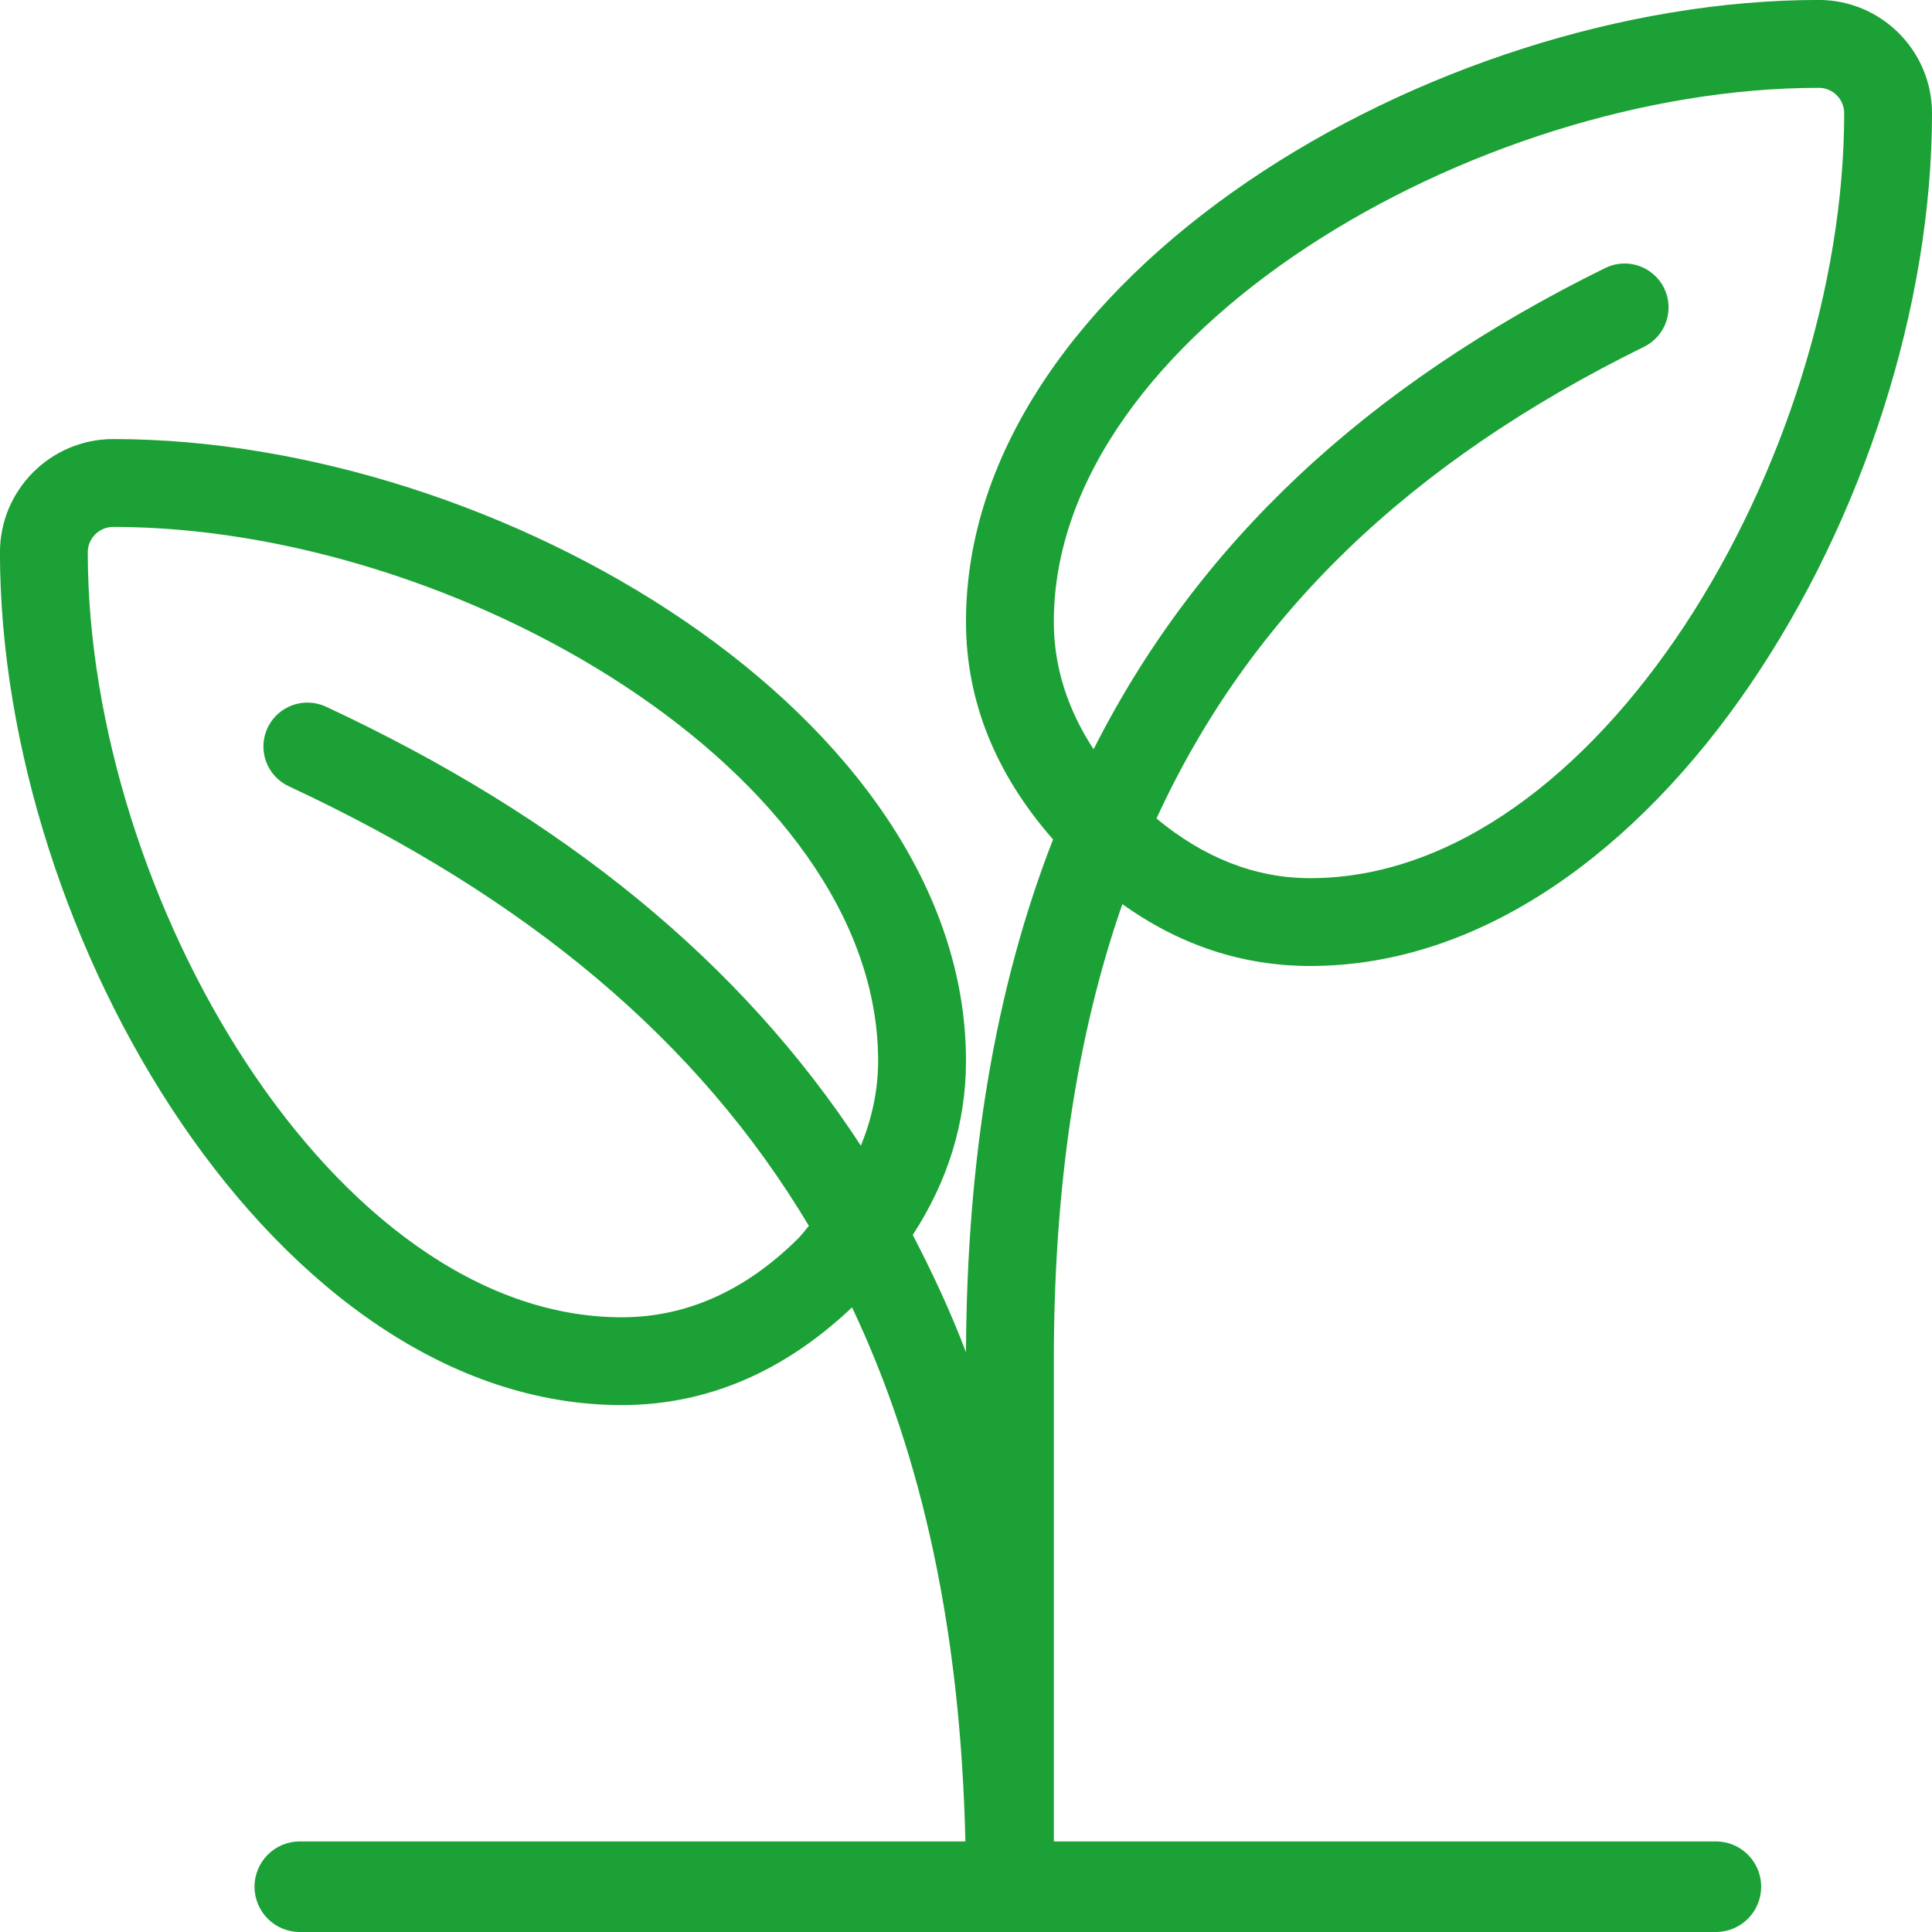
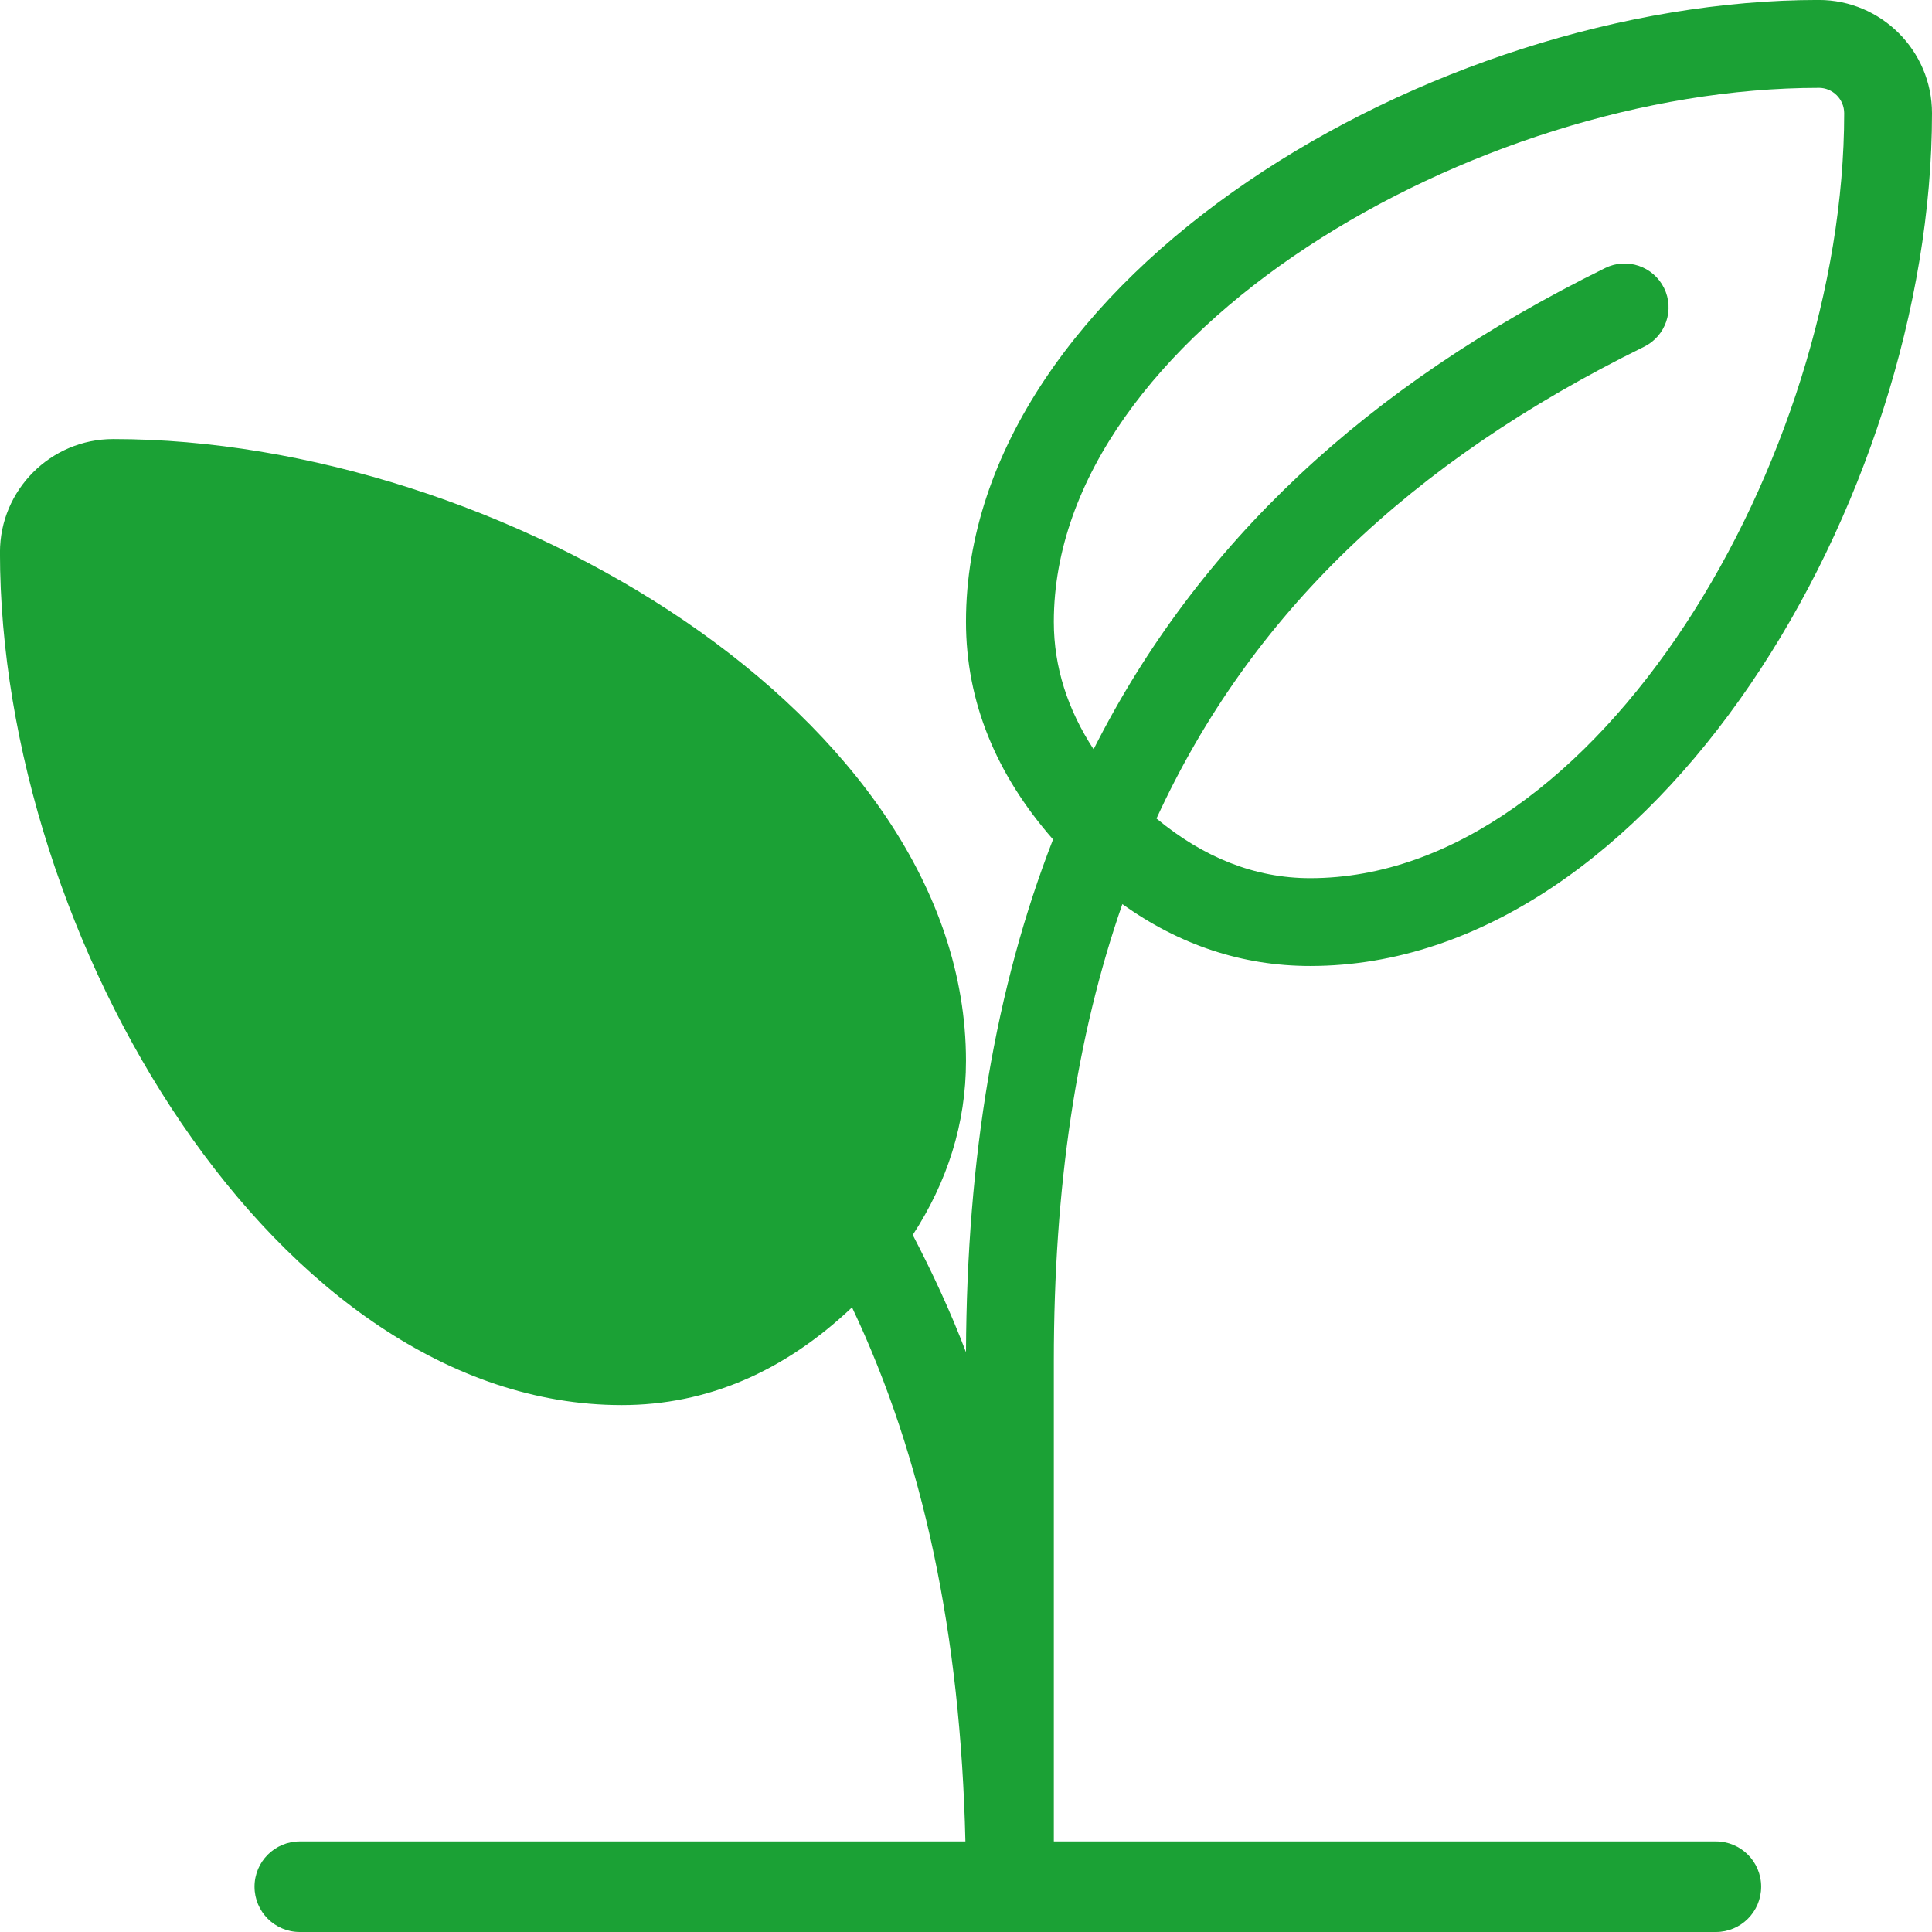
<svg xmlns="http://www.w3.org/2000/svg" id="Layer_1" viewBox="0 0 469.33 469.33">
  <defs>
    <style>.cls-1{fill:#1ba135;}</style>
  </defs>
-   <path class="cls-1" d="M416.83,447.33h-160.83v-116.67c0-42.31,5.49-78.99,16.65-111.03,13.86,9.93,29.14,15.03,45.63,15.03,83.68,0,151.05-113.32,151.05-207.16,0-15.17-12.34-27.51-27.51-27.51-93.83,0-207.16,67.38-207.16,151.04,0,19.47,7.36,37.16,21.15,52.89-13.99,35.89-20.95,77.18-21.15,124.57-3.76-9.9-8.16-19.32-12.93-28.49,8.44-12.98,12.93-27.1,12.93-42.3,0-83.67-113.32-151.04-207.16-151.04-15.17,0-27.51,12.34-27.51,27.51,0,93.83,67.38,207.16,151.05,207.16,20.71,0,39.48-8.13,55.94-23.74,17.37,36.65,26.37,79.46,27.54,129.74H72.83c-6.08,0-11,4.92-11,11s4.92,11,11,11H416.83c6.08,0,11-4.92,11-11s-4.92-11-11-11Zm-207.7-169.01c-29.12-44.56-72.08-79.65-129.96-106.66-5.33-2.46-11.68-.16-14.18,5.16-2.49,5.33-.19,11.69,5.16,14.18,57.97,27.05,99.49,61.81,126.35,106.8-.87,.96-1.53,1.97-2.47,2.91-12.8,12.8-27.27,19.29-42.99,19.29-69.86,0-129.72-102.18-129.72-185.82,0-3.41,2.77-6.18,6.18-6.18,83.65,0,185.82,59.85,185.82,129.71,0,7.16-1.52,14.02-4.19,20.62ZM441.82,21.33c3.41,0,6.18,2.77,6.18,6.18,0,83.65-59.85,185.82-129.72,185.82-13.48,0-25.96-5.06-37.34-14.49,22.74-49.48,61.48-86.56,118.44-114.6,5.29-2.6,7.46-9,4.86-14.28-2.62-5.28-9.02-7.45-14.28-4.86-58.07,28.59-99.04,66.93-124.3,116.92-6.29-9.63-9.66-19.97-9.66-30.97,0-69.85,102.18-129.71,185.82-129.71Z" />
+   <path class="cls-1" d="M416.83,447.33h-160.83v-116.67c0-42.31,5.49-78.99,16.65-111.03,13.86,9.93,29.14,15.03,45.63,15.03,83.68,0,151.05-113.32,151.05-207.16,0-15.17-12.34-27.51-27.51-27.51-93.83,0-207.16,67.38-207.16,151.04,0,19.47,7.36,37.16,21.15,52.89-13.99,35.89-20.95,77.18-21.15,124.57-3.76-9.9-8.16-19.32-12.93-28.49,8.44-12.98,12.93-27.1,12.93-42.3,0-83.67-113.32-151.04-207.16-151.04-15.17,0-27.51,12.34-27.51,27.51,0,93.83,67.38,207.16,151.05,207.16,20.71,0,39.48-8.13,55.94-23.74,17.37,36.65,26.37,79.46,27.54,129.74H72.83c-6.08,0-11,4.92-11,11s4.92,11,11,11H416.83c6.08,0,11-4.92,11-11s-4.92-11-11-11Zm-207.7-169.01ZM441.82,21.33c3.41,0,6.18,2.77,6.18,6.18,0,83.65-59.85,185.82-129.72,185.82-13.48,0-25.96-5.06-37.34-14.49,22.74-49.48,61.48-86.56,118.44-114.6,5.29-2.6,7.46-9,4.86-14.28-2.62-5.28-9.02-7.45-14.28-4.86-58.07,28.59-99.04,66.93-124.3,116.92-6.29-9.63-9.66-19.97-9.66-30.97,0-69.85,102.18-129.71,185.82-129.71Z" />
</svg>